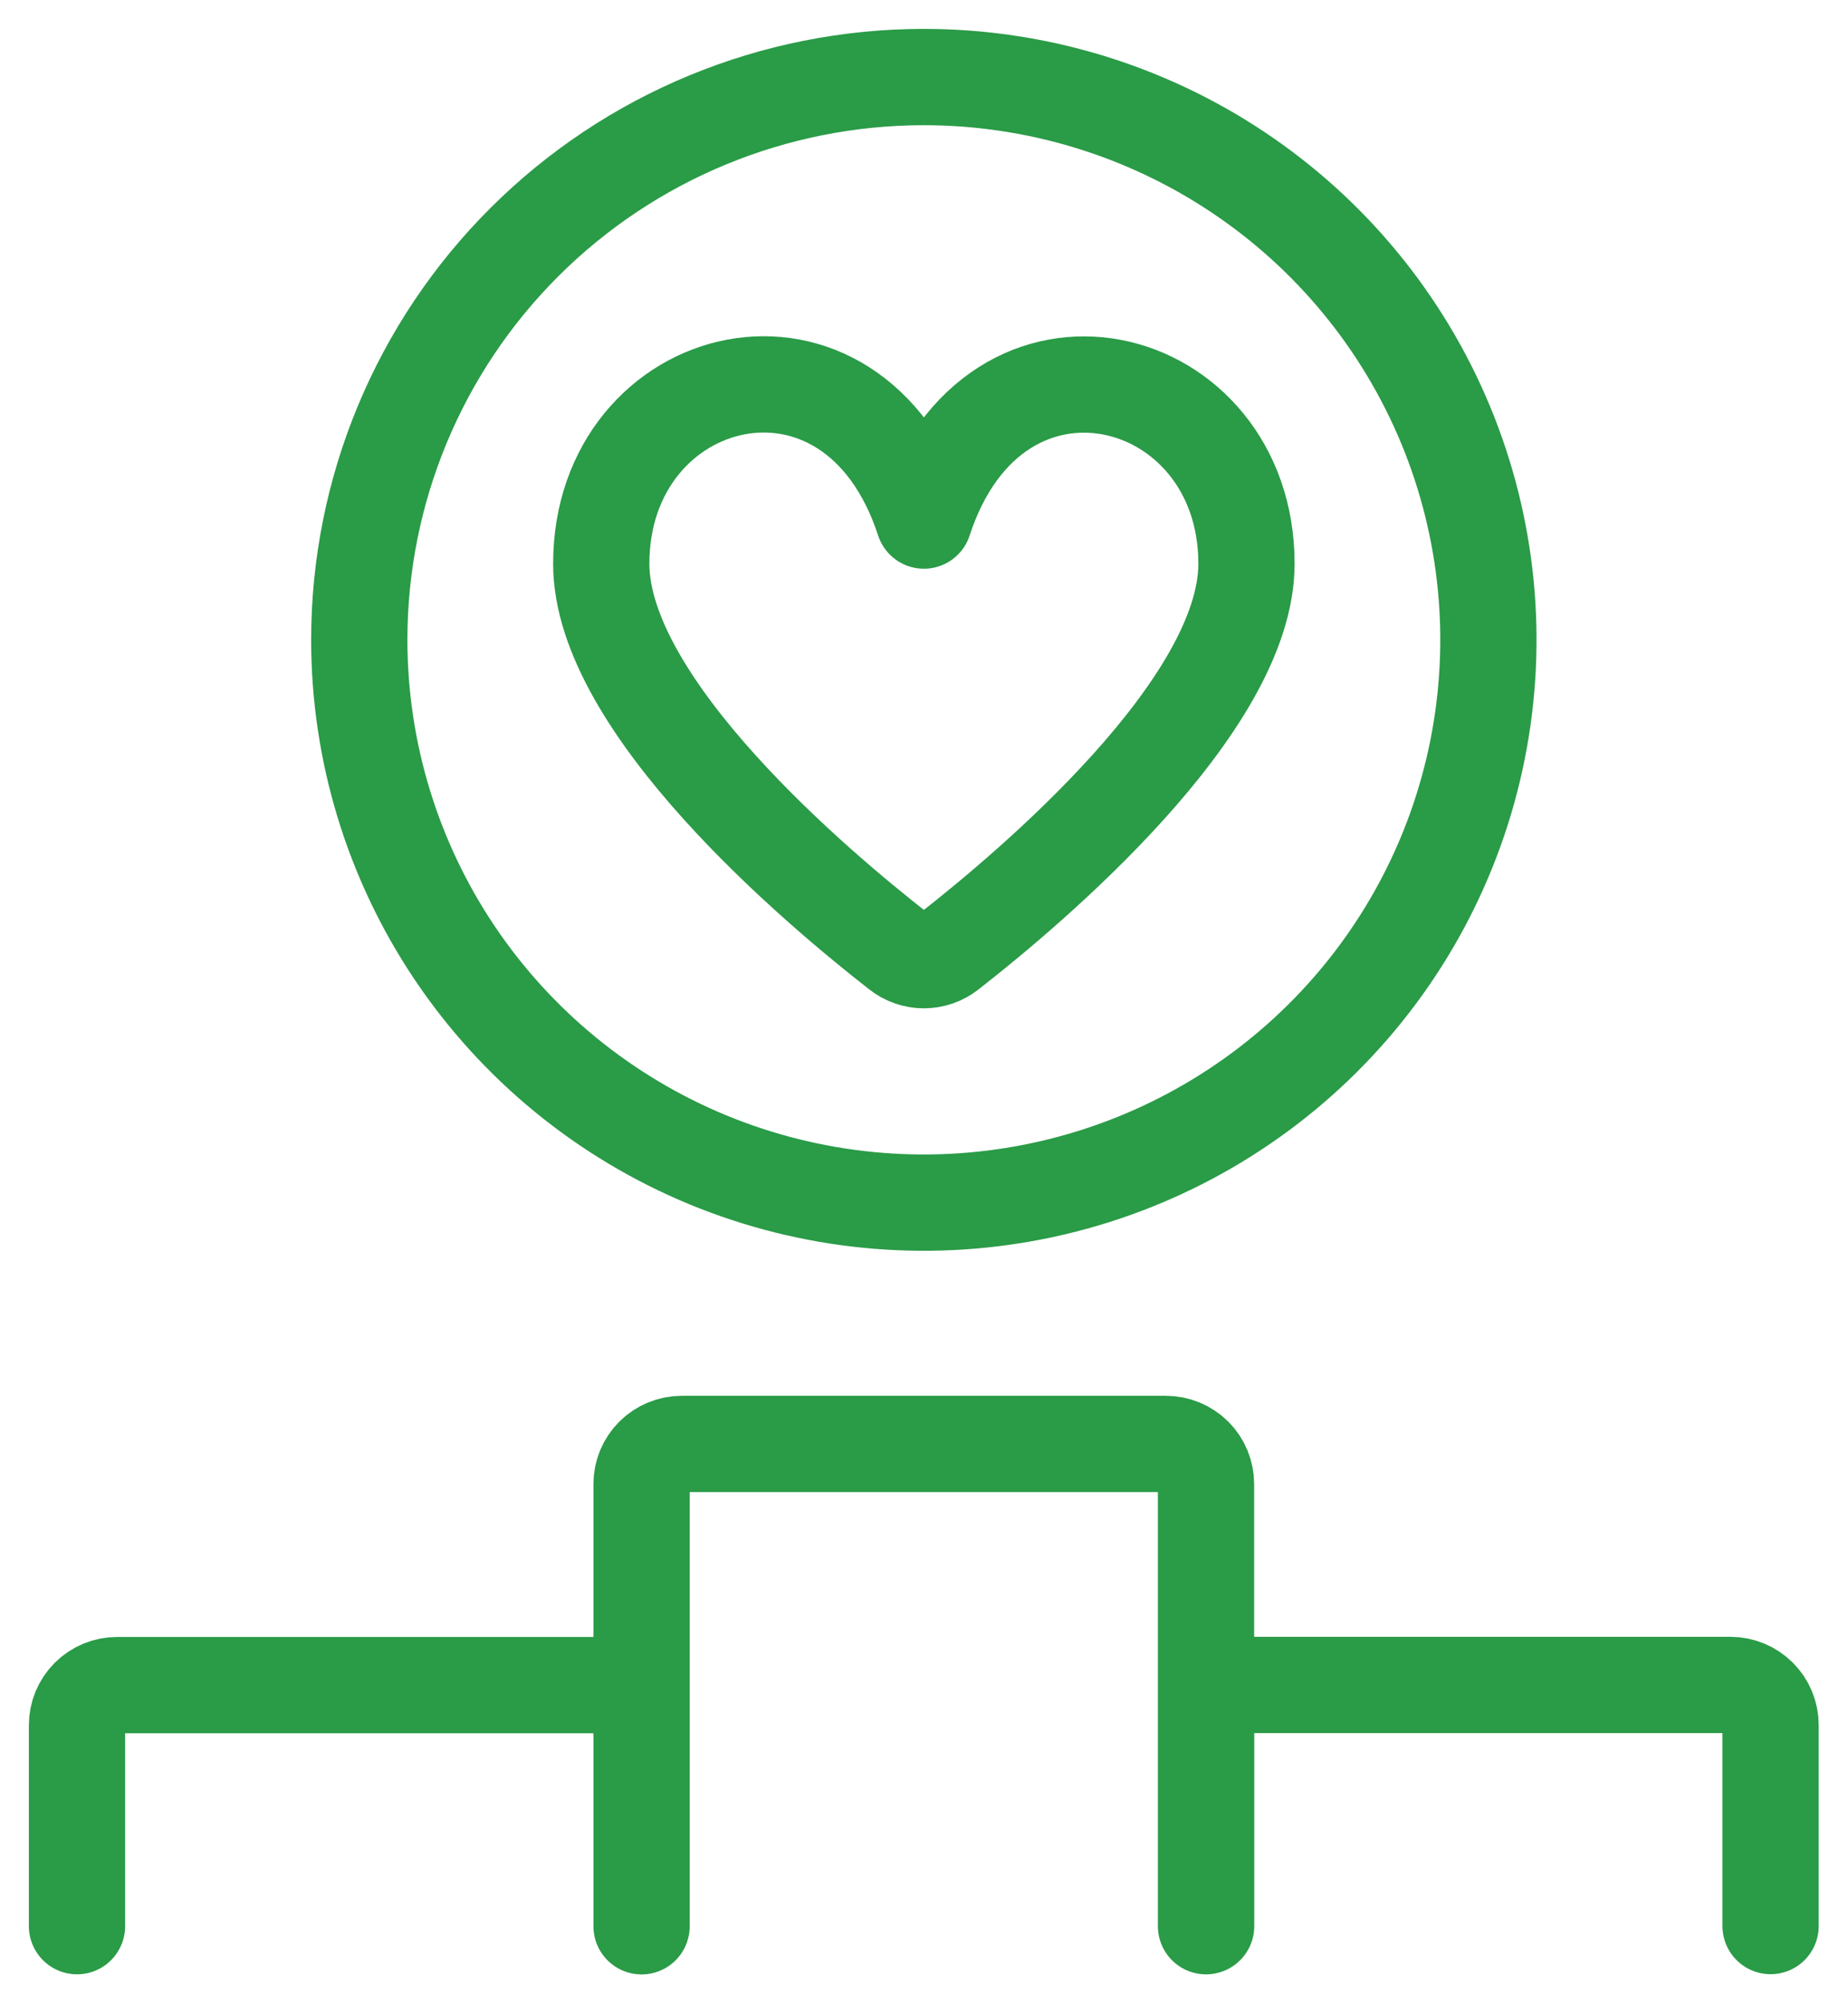
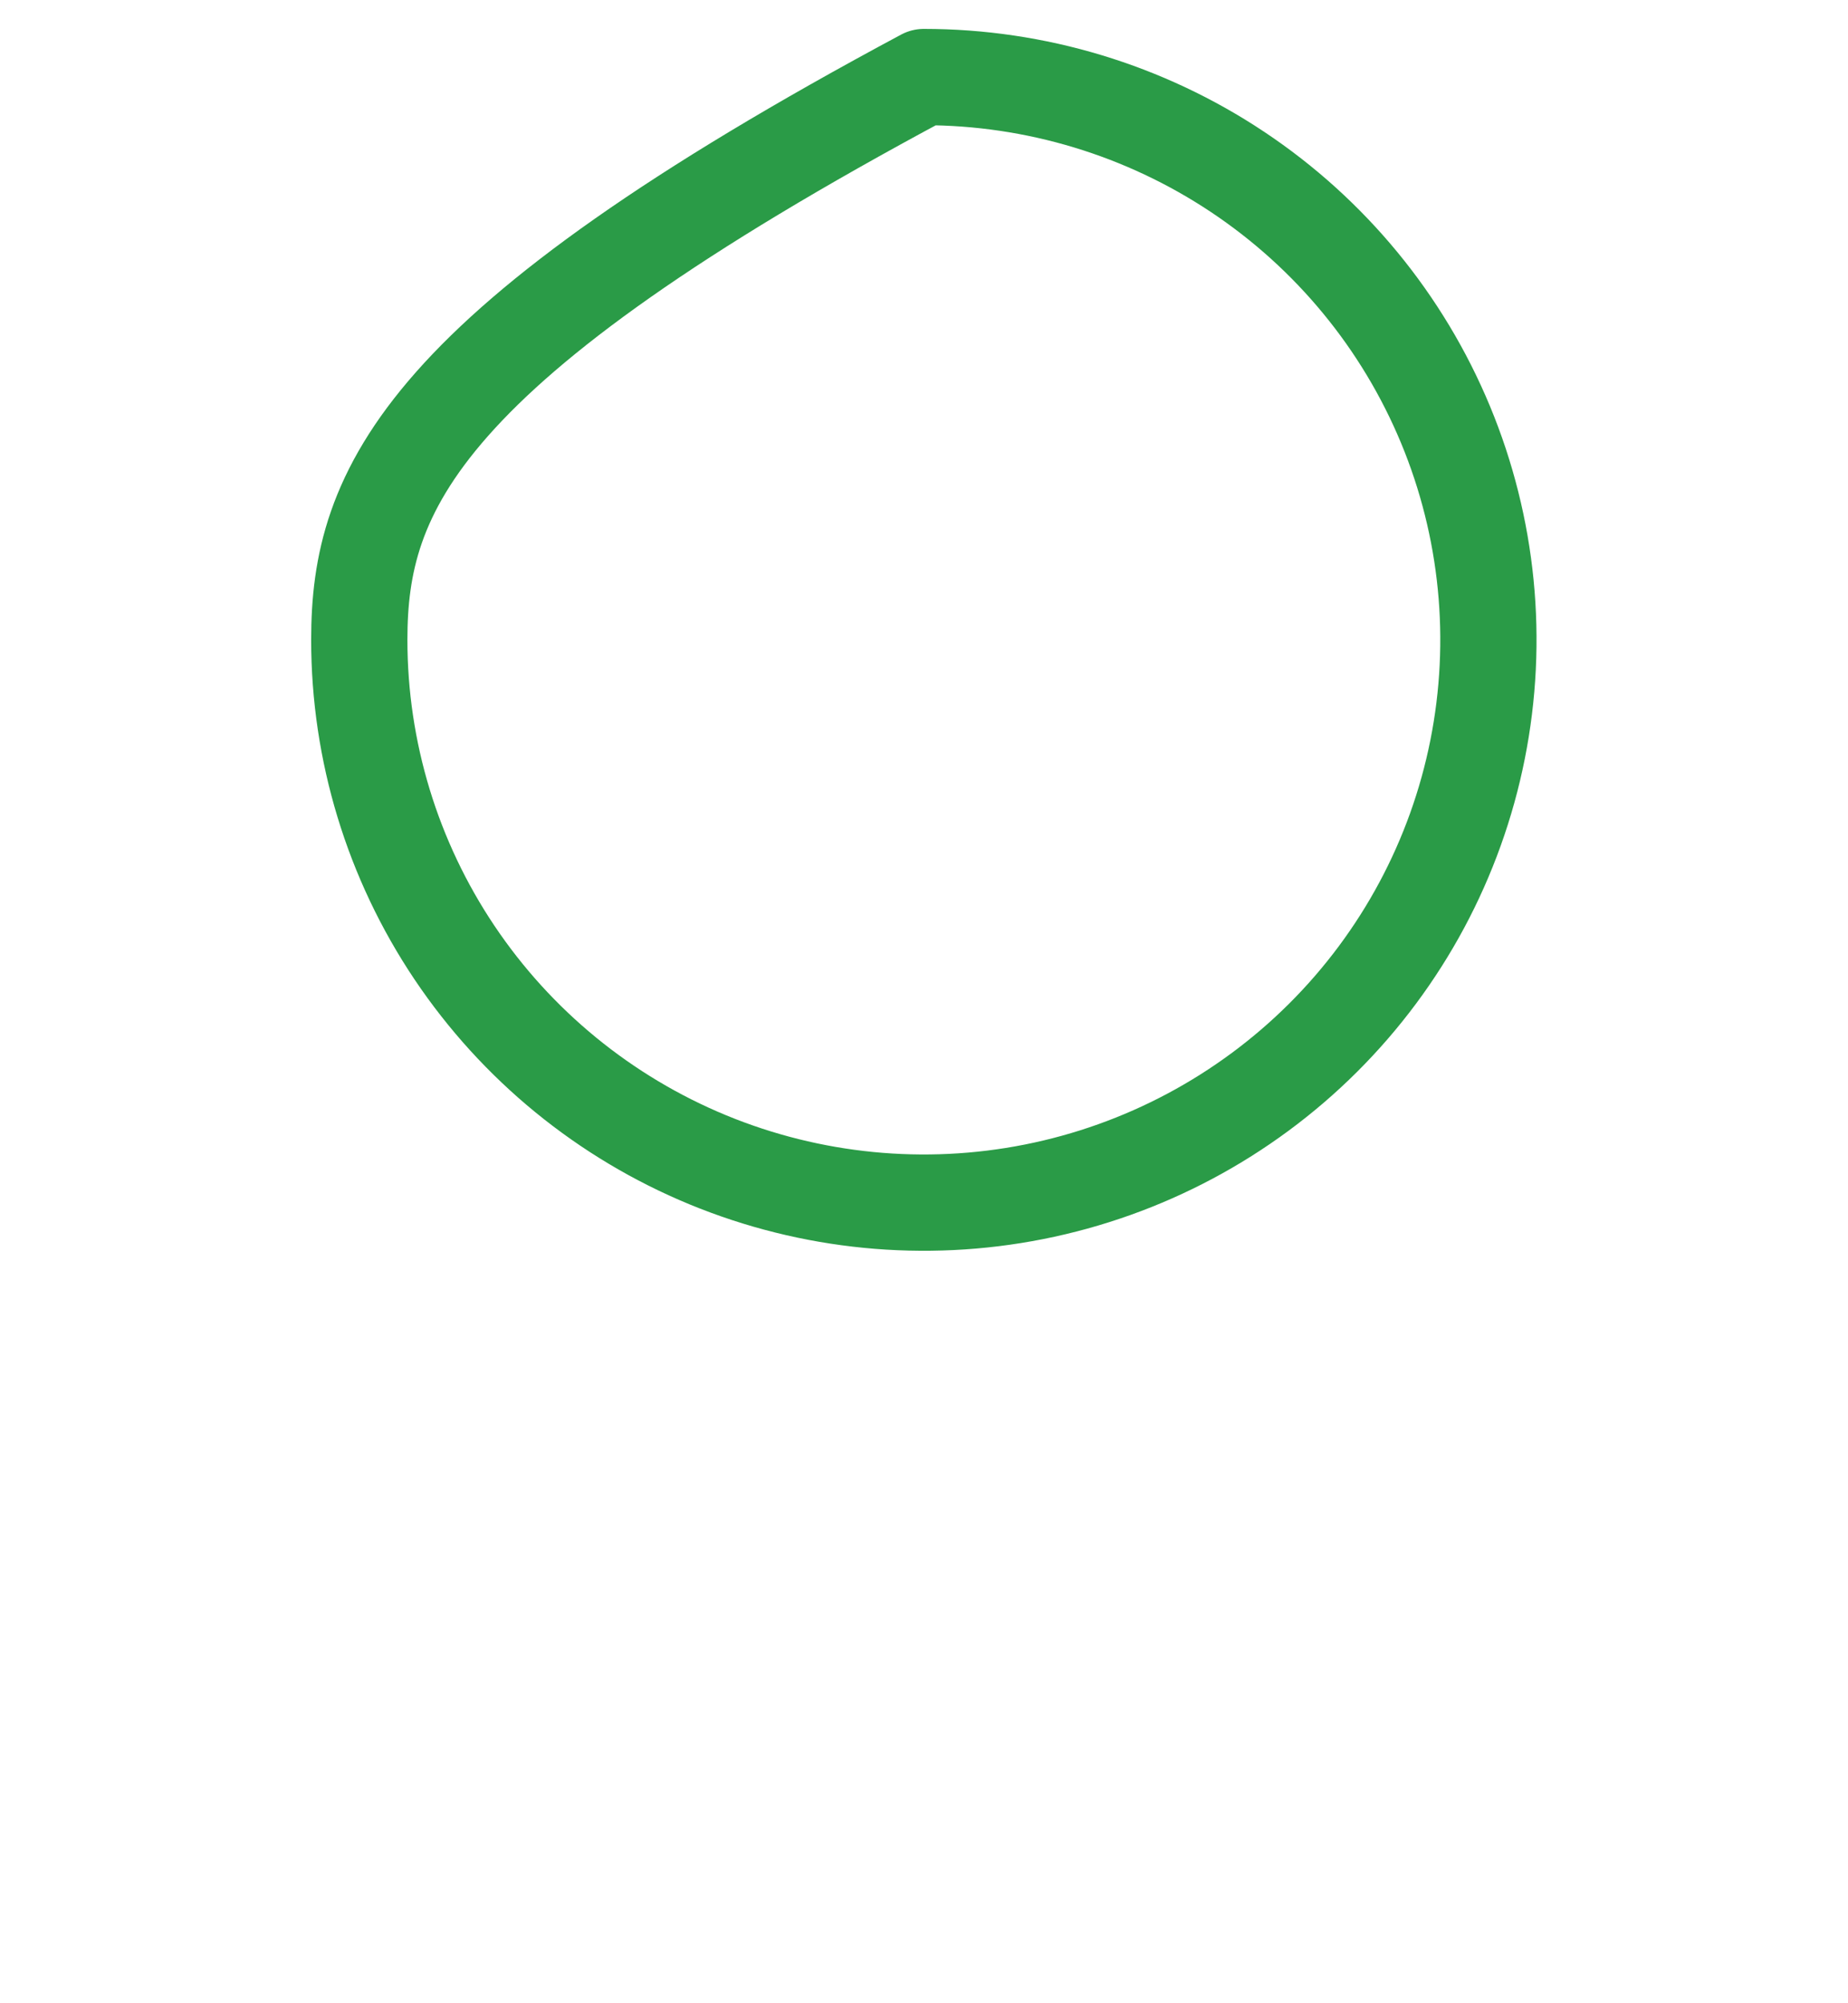
<svg xmlns="http://www.w3.org/2000/svg" width="48" height="52" viewBox="0 0 48 52">
  <g fill="none" fill-rule="evenodd" stroke="#2A9B47" stroke-linecap="round" stroke-linejoin="round" stroke-width="2.5" transform="translate(2 2)">
-     <path d="M7.332,14.609 C7.332,17.498 8.192,20.323 9.803,22.725 C11.415,25.127 13.705,27 16.384,28.106 C19.064,29.211 22.012,29.501 24.857,28.937 C27.702,28.373 30.314,26.982 32.365,24.939 C34.416,22.896 35.813,20.293 36.378,17.459 C36.944,14.625 36.654,11.688 35.544,9.018 C34.434,6.349 32.555,4.067 30.143,2.462 C27.732,0.857 24.896,0 21.996,0 C18.107,0 14.377,1.539 11.627,4.279 C8.877,7.019 7.332,10.734 7.332,14.609 Z" />
-     <path d="M21.997 11.513C20.15 5.859 13.617 7.547 13.617 12.633 13.617 16.319 19.21 21.033 21.35 22.7 21.534 22.845 21.762 22.924 21.997 22.924 22.232 22.924 22.46 22.845 22.644 22.7 24.782 21.033 30.376 16.319 30.376 12.633 30.377 7.559 23.844 5.859 21.997 11.513zM14.664 47.999L14.664 36.522C14.664 36.246 14.774 35.981 14.97 35.786 15.166 35.592 15.431 35.482 15.708 35.482L28.281 35.482C28.558 35.482 28.823 35.592 29.019 35.786 29.215 35.981 29.325 36.246 29.325 36.522L29.325 48M-8.8817842e-16 47.999L-8.8817842e-16 42.782C-8.8817842e-16 42.645.027 42.51.079 42.384.132 42.258.209 42.143.306 42.046.403 41.95.518 41.873.644 41.821.771 41.769.907 41.742 1.044 41.742L14.664 41.742 14.664 48.002M29.328 47.999L29.328 41.738 42.945 41.738C43.222 41.738 43.487 41.848 43.683 42.043 43.879 42.238 43.989 42.502 43.989 42.778L43.989 47.996" />
+     <path d="M7.332,14.609 C7.332,17.498 8.192,20.323 9.803,22.725 C11.415,25.127 13.705,27 16.384,28.106 C19.064,29.211 22.012,29.501 24.857,28.937 C27.702,28.373 30.314,26.982 32.365,24.939 C34.416,22.896 35.813,20.293 36.378,17.459 C36.944,14.625 36.654,11.688 35.544,9.018 C34.434,6.349 32.555,4.067 30.143,2.462 C27.732,0.857 24.896,0 21.996,0 C8.877,7.019 7.332,10.734 7.332,14.609 Z" />
  </g>
</svg>